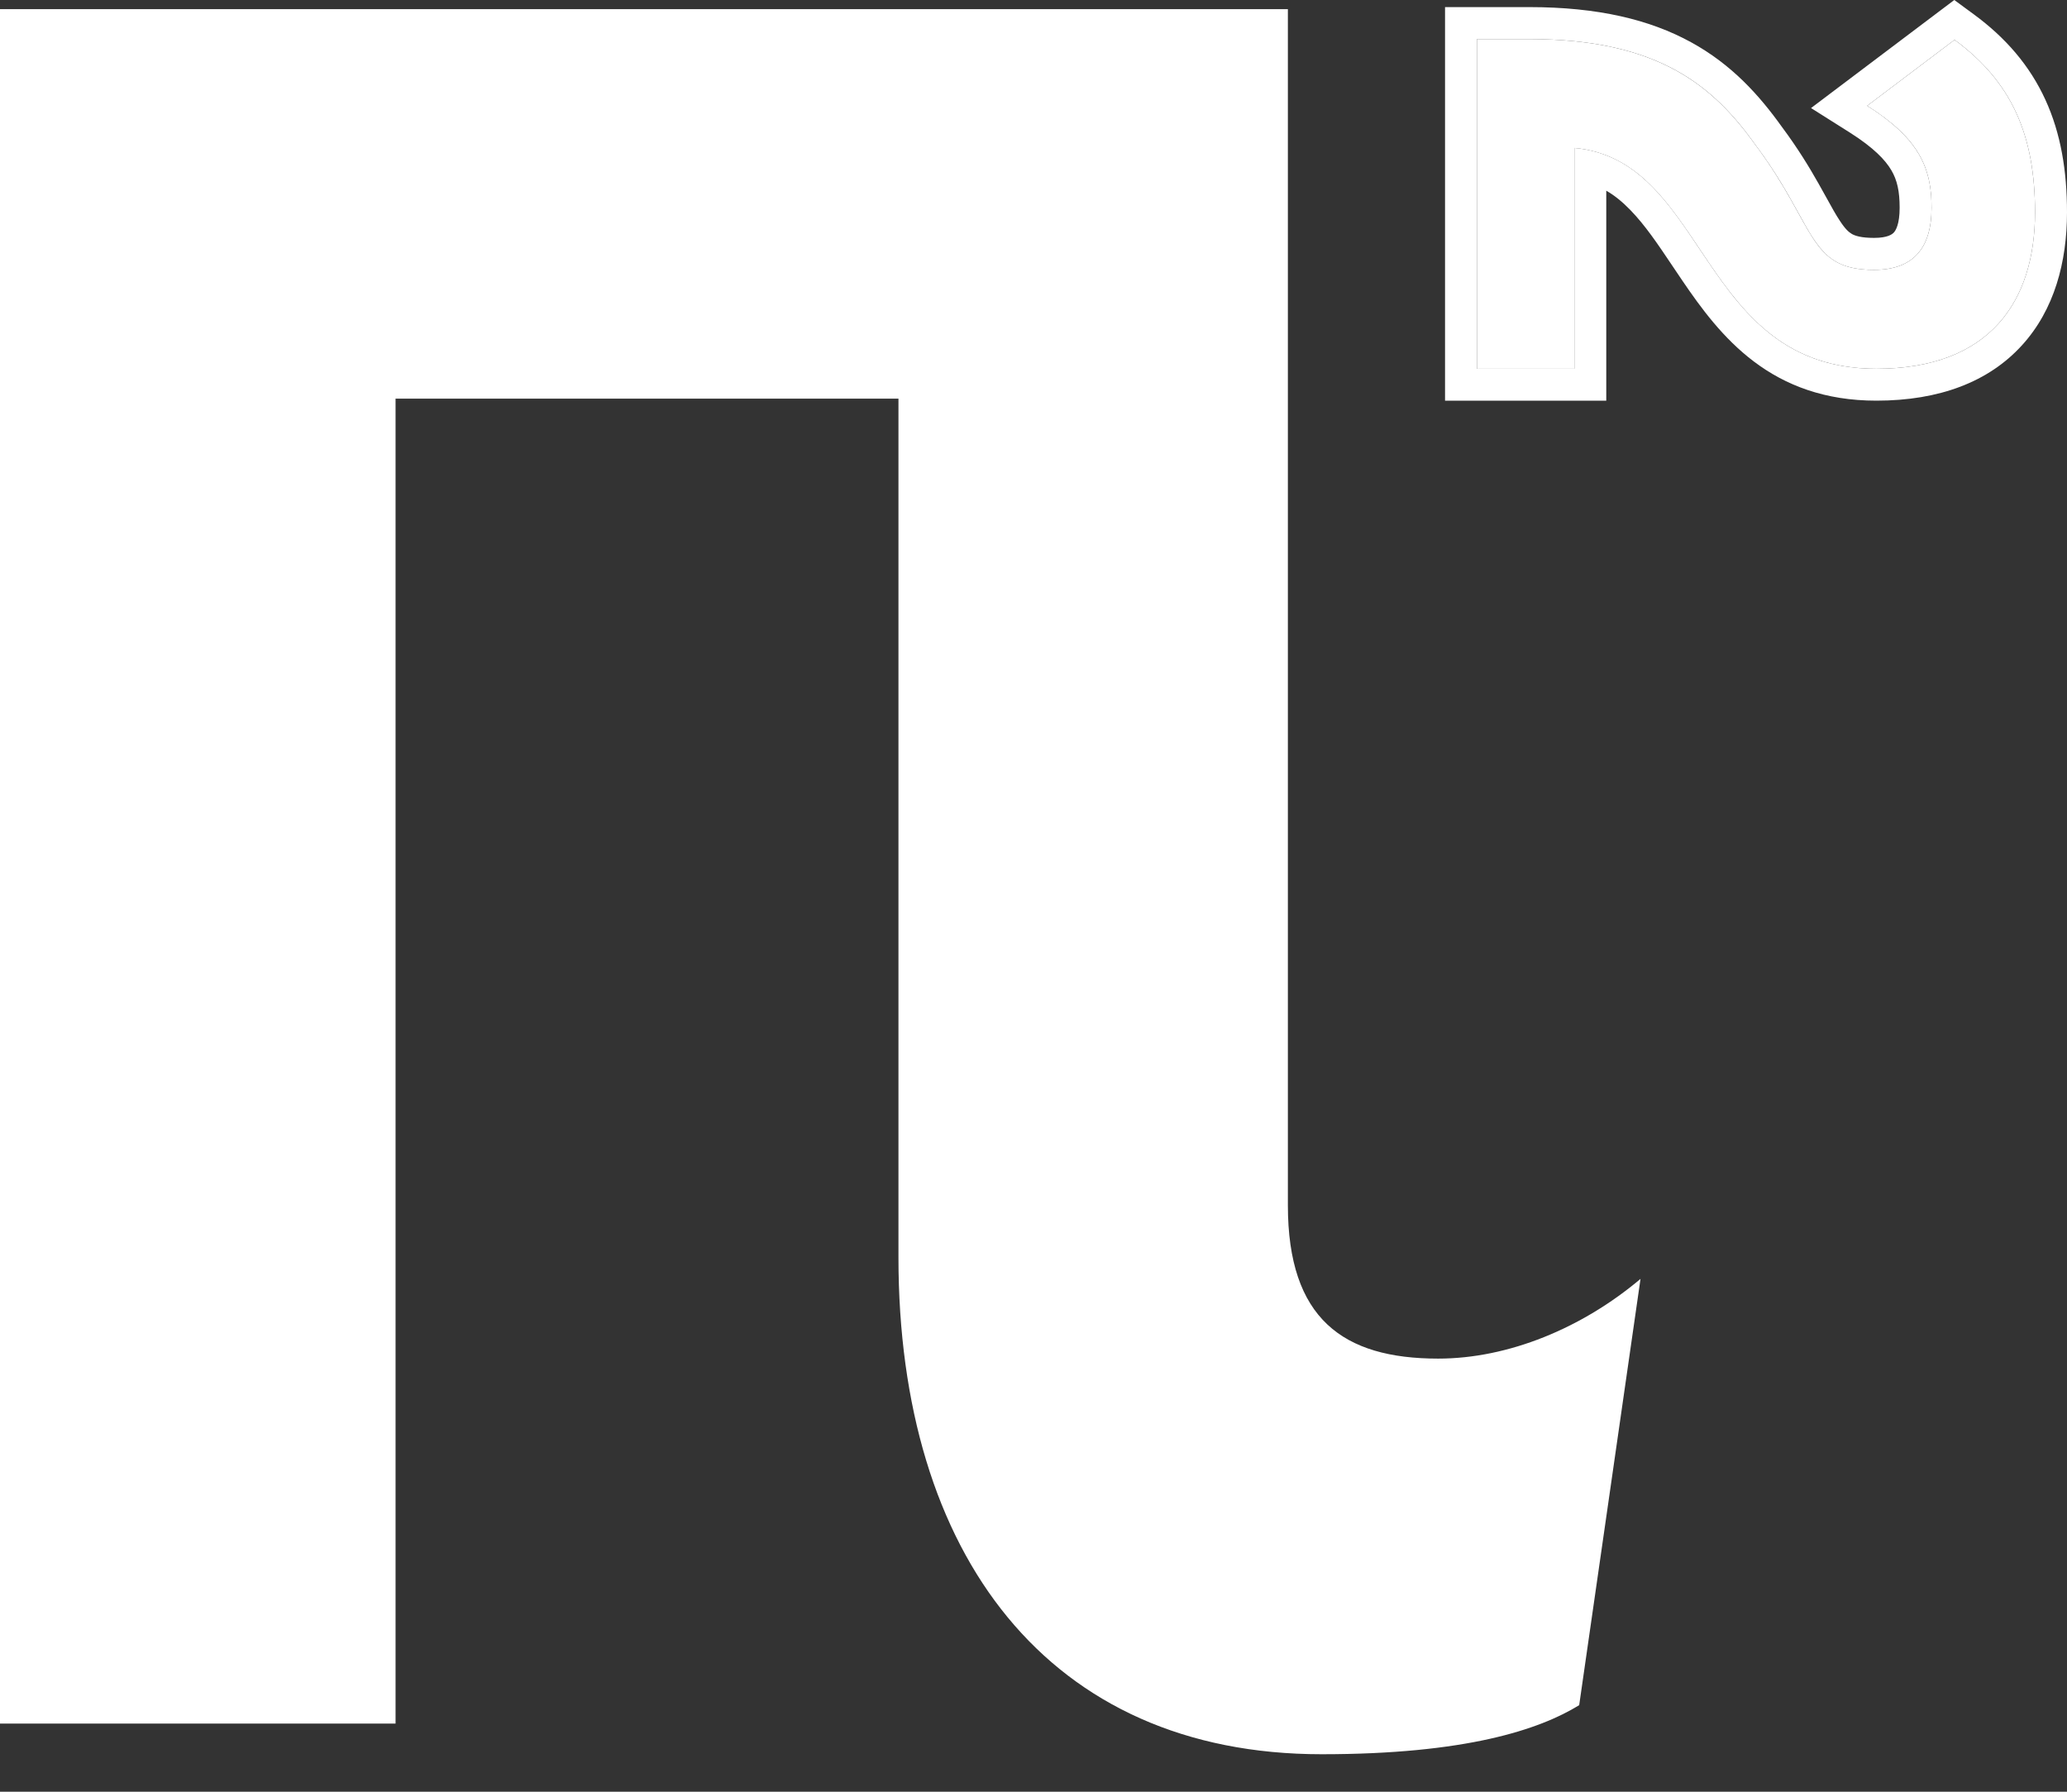
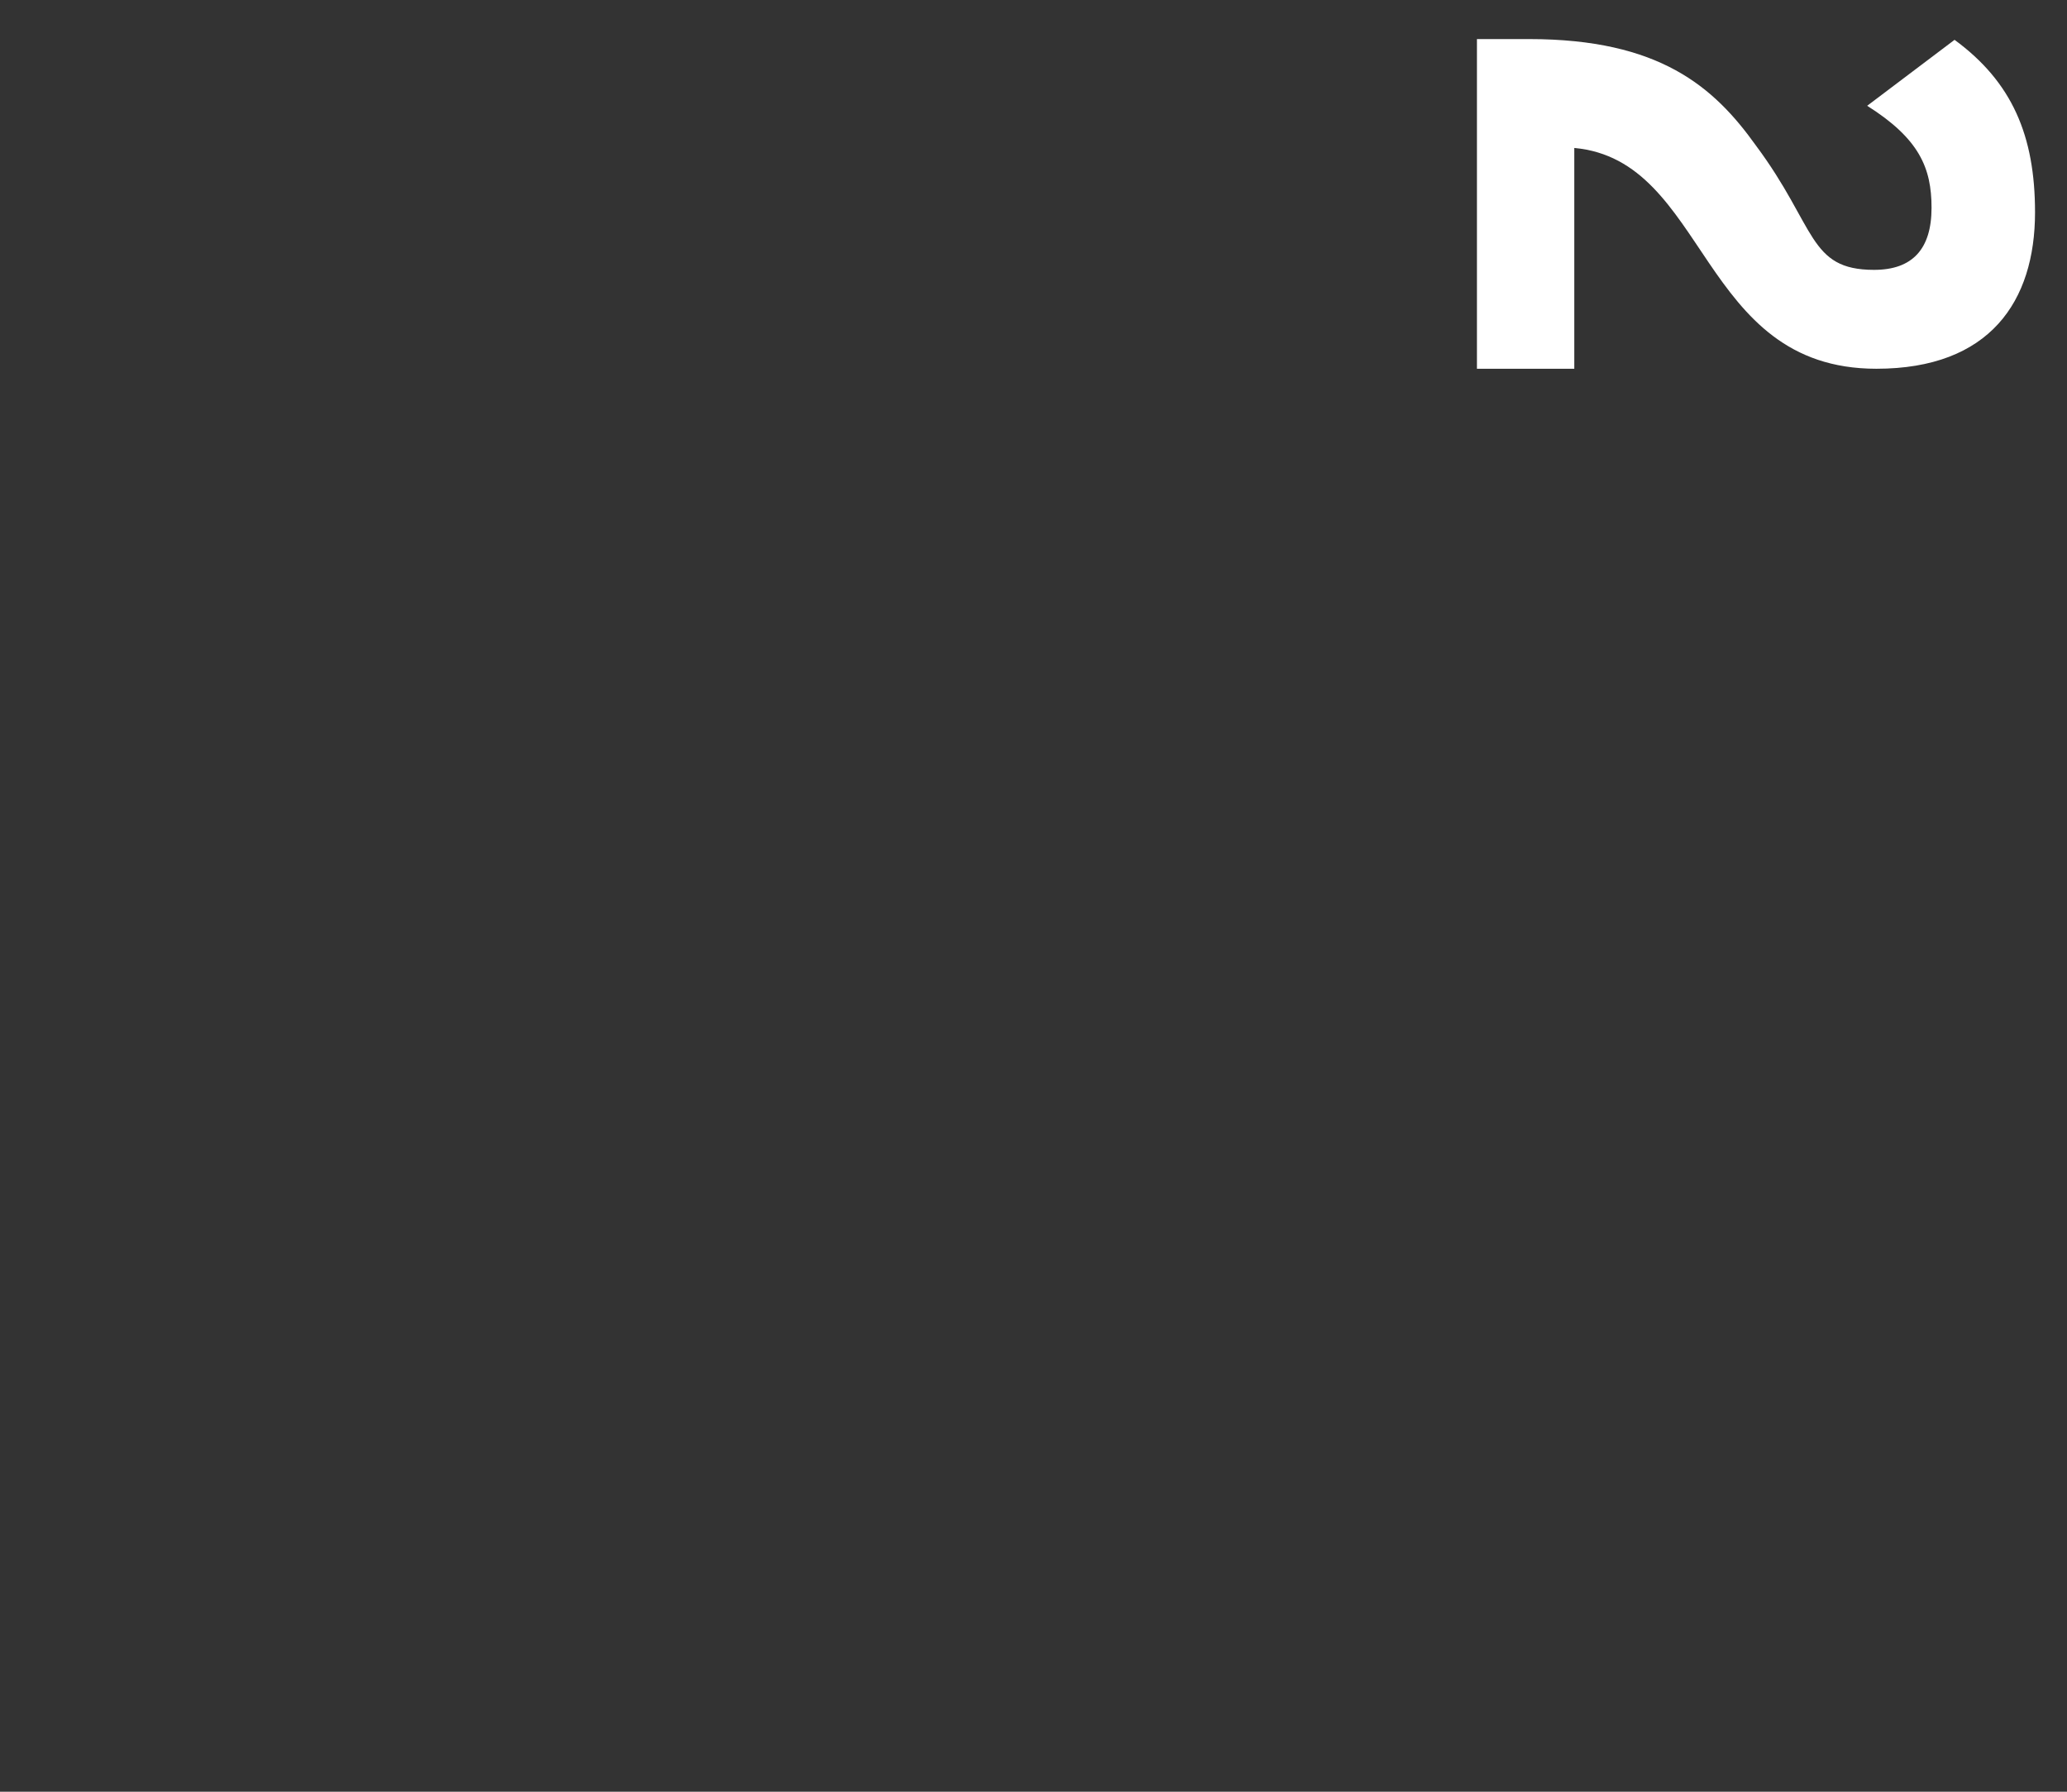
<svg xmlns="http://www.w3.org/2000/svg" width="30" height="26" viewBox="0 0 30 26" fill="none">
  <rect x="0" y="0" width="30" height="26" fill="#333333" stroke="none" />
-   <path d="M23.81 18.558L22.92 24.744C22.341 25.1 21.273 25.456 19.182 25.456C15.221 25.456 13.04 22.563 13.04 18.246V5.785H5.741V25.011H0V0.133H18.692V17.49C18.692 19.136 19.493 19.715 20.873 19.715C21.896 19.715 22.965 19.27 23.81 18.558Z" fill="white" />
  <path d="M21.436 0.567L22.193 0.567C24.084 0.567 24.875 1.257 25.486 2.113C26.365 3.293 26.243 3.916 27.2 3.916C27.756 3.916 28.034 3.615 28.034 3.015C28.034 2.436 27.856 2.013 27.1 1.535L28.368 0.578C29.203 1.19 29.536 1.969 29.536 3.081C29.536 4.372 28.88 5.351 27.233 5.351C24.652 5.351 24.797 2.325 22.849 2.147L22.849 5.351L21.436 5.351L21.436 0.567Z" fill="white" />
-   <path fill-rule="evenodd" clip-rule="evenodd" d="M20.973 0.103L22.193 0.103C23.196 0.103 23.947 0.286 24.542 0.612C25.136 0.937 25.534 1.383 25.861 1.84C26.095 2.154 26.262 2.43 26.394 2.664C26.441 2.748 26.482 2.821 26.518 2.886C26.589 3.015 26.643 3.113 26.702 3.202C26.781 3.324 26.834 3.37 26.879 3.396C26.924 3.421 27.01 3.452 27.2 3.452C27.397 3.452 27.462 3.4 27.486 3.375C27.515 3.344 27.571 3.252 27.571 3.014C27.571 2.775 27.535 2.614 27.451 2.471C27.363 2.321 27.195 2.144 26.852 1.926L26.285 1.568L28.364 -7.15014e-08L28.642 0.204C29.115 0.55 29.462 0.957 29.687 1.449C29.91 1.936 30 2.479 30 3.081C30 3.799 29.818 4.494 29.345 5.012C28.865 5.539 28.151 5.814 27.233 5.814C26.486 5.814 25.913 5.592 25.454 5.245C25.009 4.909 24.688 4.47 24.42 4.076C24.37 4.002 24.322 3.93 24.275 3.861C24.06 3.54 23.877 3.268 23.661 3.046C23.55 2.932 23.437 2.838 23.313 2.767L23.313 5.814L20.973 5.814L20.973 0.103ZM22.85 2.147C23.019 2.162 23.172 2.199 23.313 2.254C23.913 2.486 24.283 3.039 24.668 3.614C25.234 4.458 25.831 5.351 27.233 5.351C28.88 5.351 29.536 4.372 29.536 3.081C29.536 1.969 29.203 1.19 28.368 0.578L27.1 1.535C27.253 1.631 27.382 1.726 27.491 1.82C27.921 2.191 28.034 2.553 28.034 3.014C28.034 3.615 27.756 3.916 27.2 3.916C26.557 3.916 26.401 3.634 26.101 3.091C25.955 2.827 25.775 2.5 25.486 2.113C24.875 1.256 24.085 0.567 22.193 0.567L21.436 0.567L21.436 5.351L22.85 5.351L22.85 2.147Z" fill="white" />
</svg>